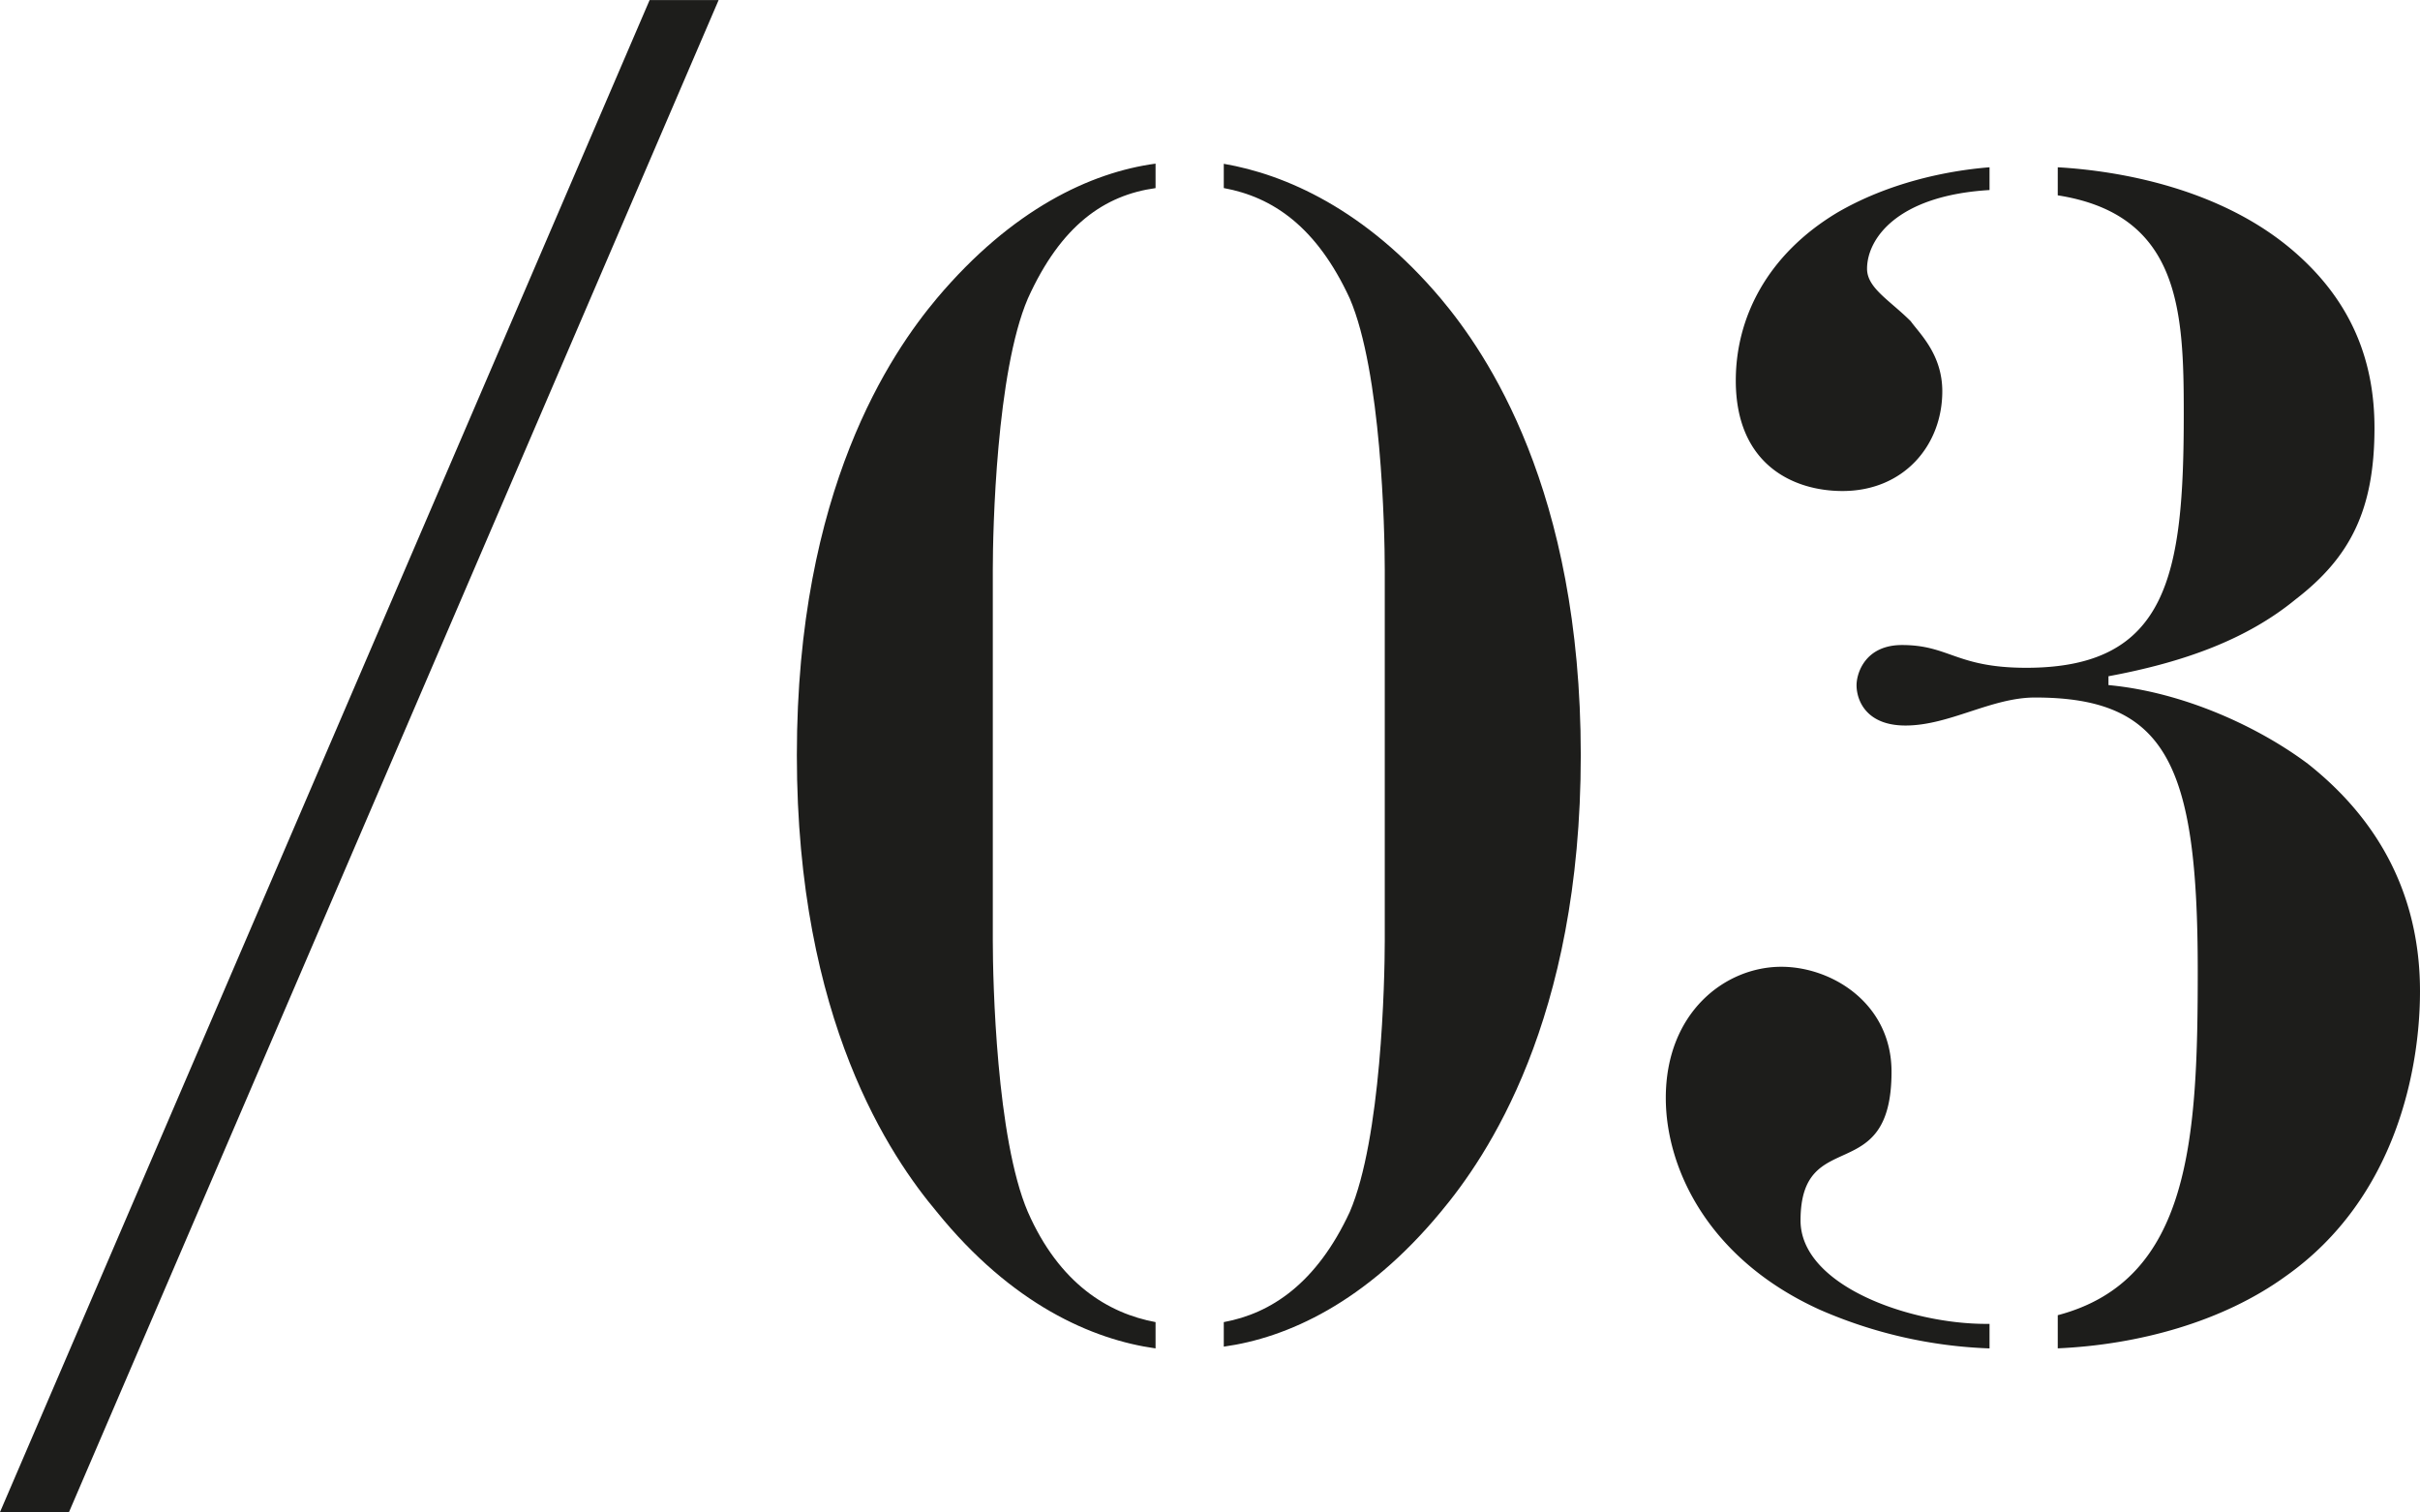
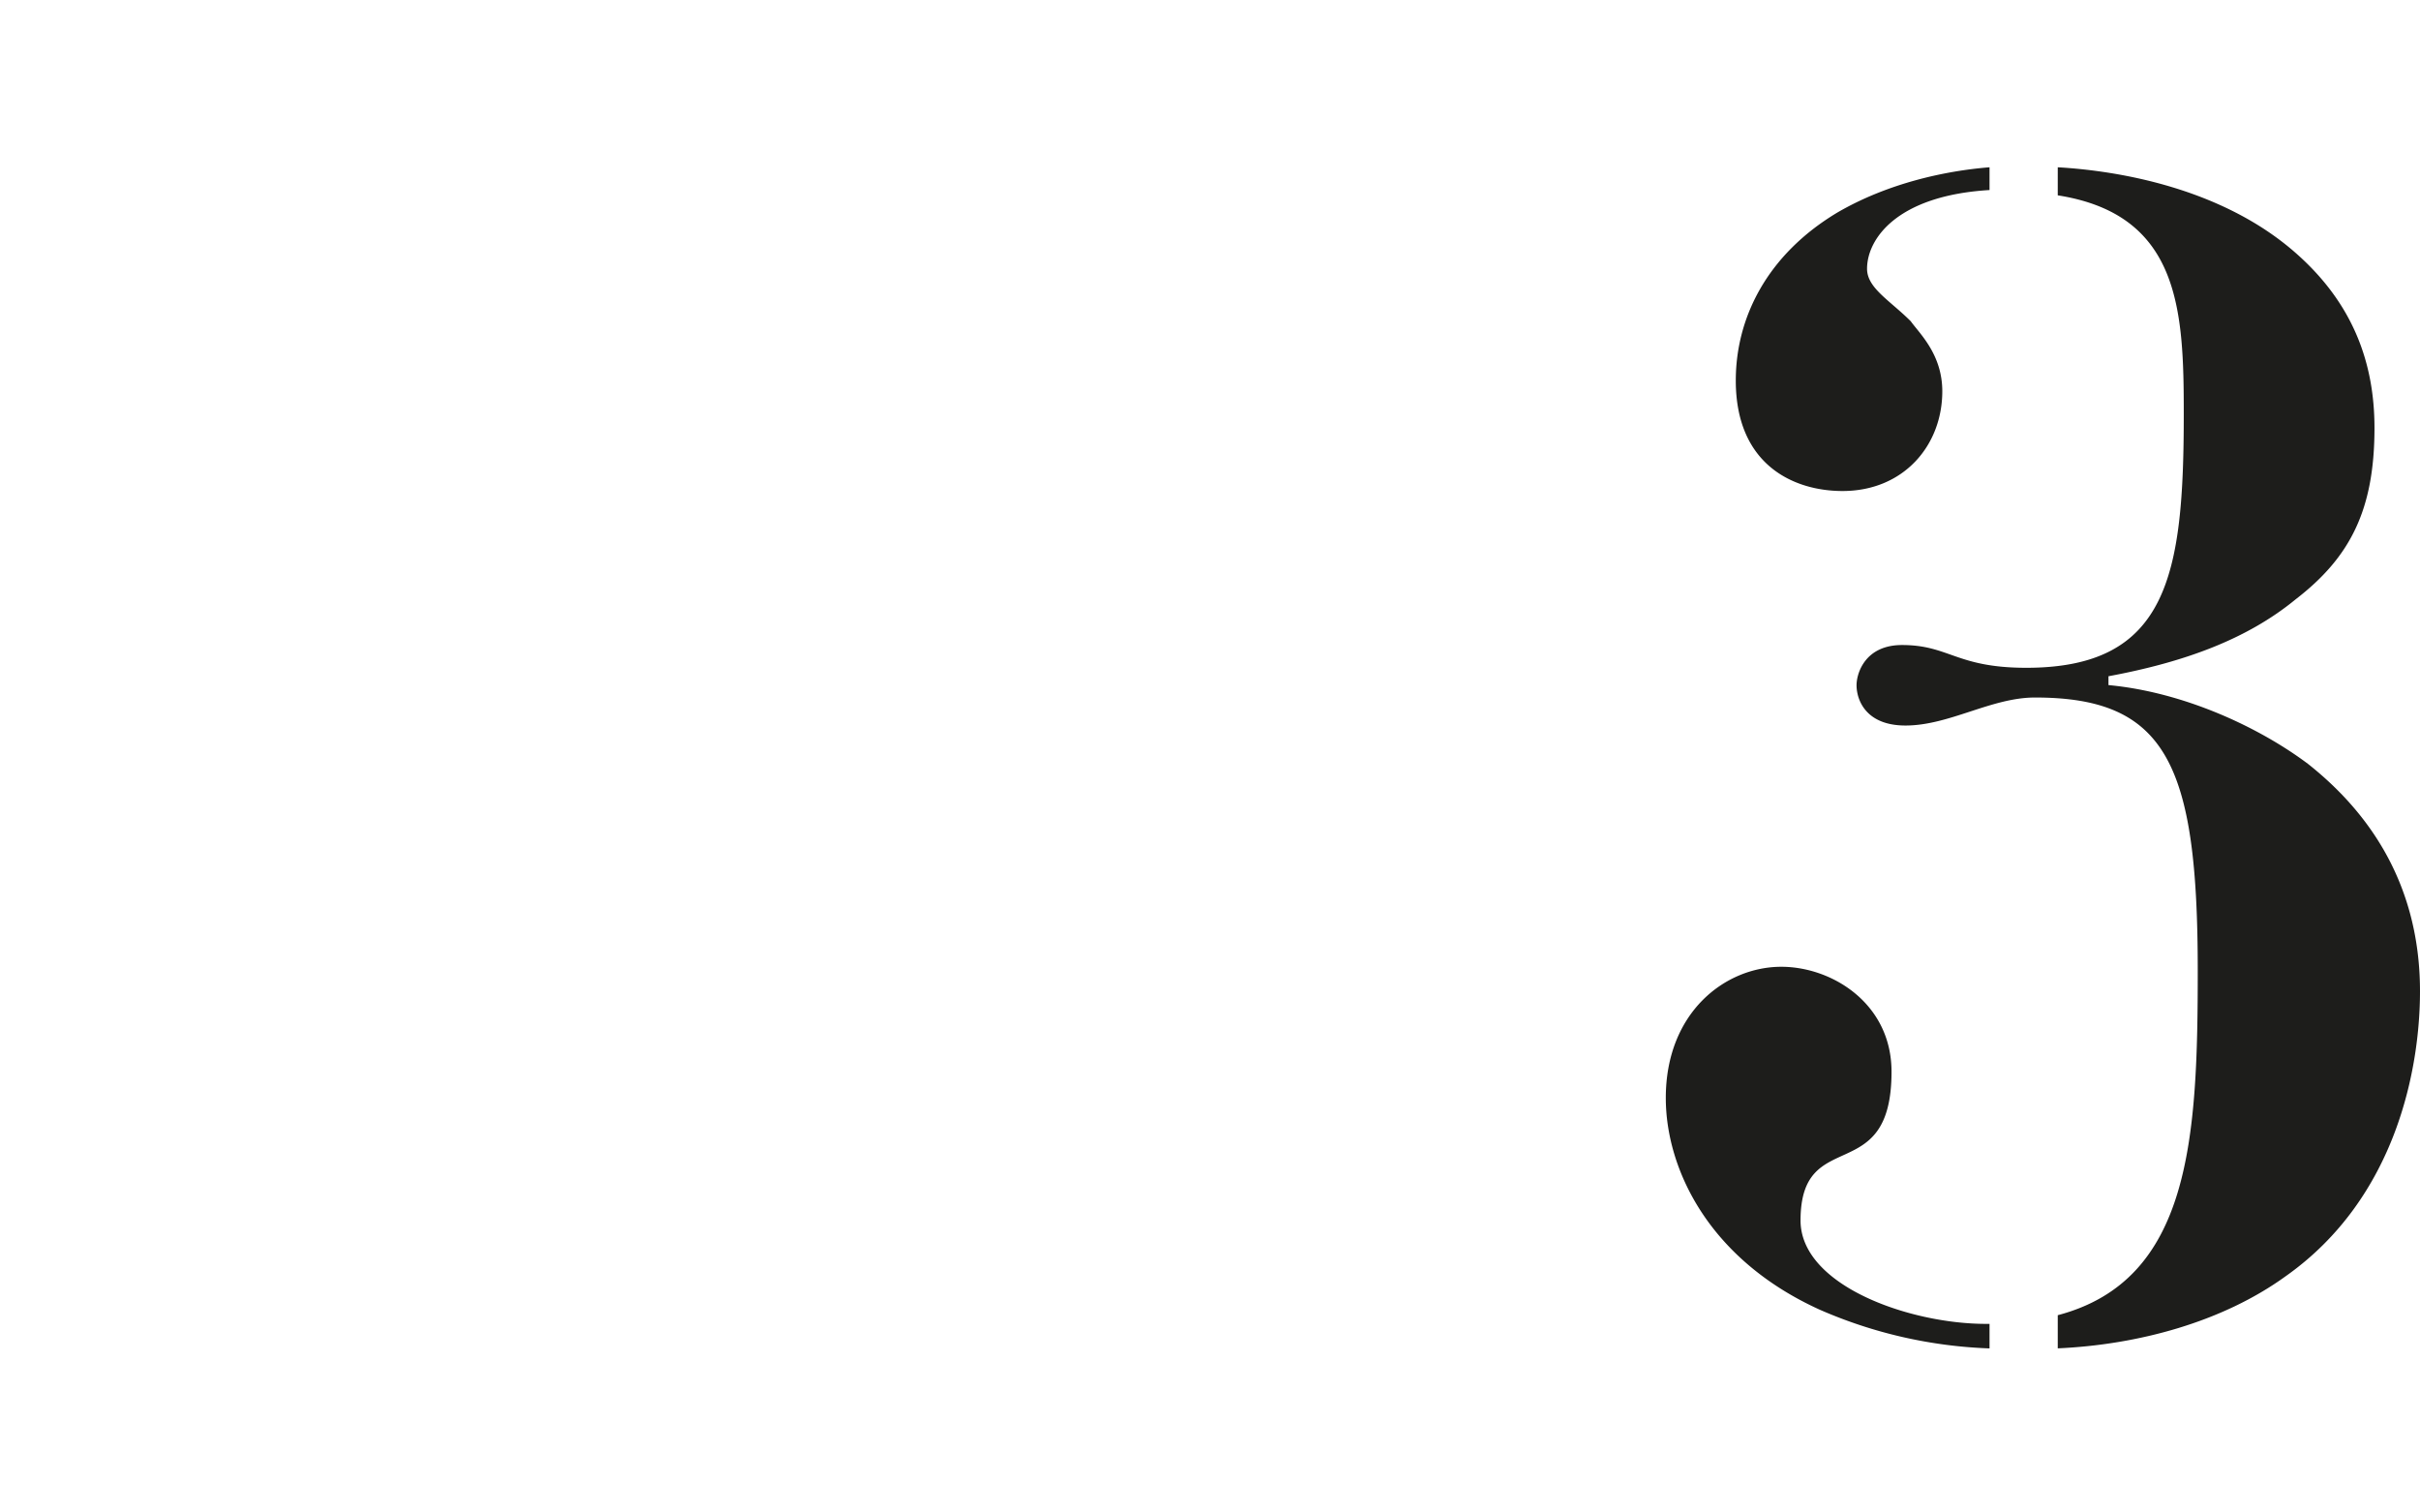
<svg xmlns="http://www.w3.org/2000/svg" id="Layer_1" data-name="Layer 1" width="154.53mm" height="96.56mm" viewBox="0 0 438.05 273.7">
  <g>
    <g>
-       <path d="M179.71,170.27c0,7.28.64,35.79,6.34,49.09,5.7,13,14.57,18.37,23.12,19.95v4.76c-11.4-1.59-26-7.92-39.59-24.71-8.24-9.82-25.34-34.52-25.34-82.67S161.34,63.84,169.58,54c13.62-16.16,27.87-22.81,39.59-24.39v4.43c-9.18,1.27-17.1,6.65-23.12,20-5.7,13.3-6.34,41.8-6.34,49.09Zm41.81,73.48v-4.44c8.56-1.58,16.79-7,22.81-19.95,5.7-13.3,6.33-41.81,6.33-49.09V103.12c0-7.29-.63-35.79-6.33-49.09-6-13-13.94-18.37-22.81-20V29.64c11.09,1.9,25.66,8.23,39.28,24.39,8.23,9.81,25.34,34.52,25.34,82.66S269,209.54,260.8,219.36C247.18,235.83,232.93,242.17,221.52,243.75Z" style="fill: #1d1d1b" />
      <path d="M359.49,239.63h.64v4.44a84,84,0,0,1-30.72-7c-20.27-9.19-27.88-25.66-27.88-38.33,0-15.52,10.77-23.75,20.91-23.75,9.18,0,19.95,6.65,19.95,19,0,21.22-16.47,9.5-16.47,26.92C325.92,232.66,345.56,239.63,359.49,239.63Zm.64-209.36v4.12c-16.79,1-22.17,8.87-22.17,14.25,0,3.49,4.11,5.7,7.91,9.5,1.59,2.22,5.71,6,5.71,12.67,0,9.82-7,18.06-18.06,18.06-8.87,0-19.32-4.75-19.32-20,0-11.4,5.7-22.8,18.37-30.4C341.76,33.12,352.21,30.9,360.13,30.27ZM381.66,124c13.63,1.27,27.24,7.61,36.11,14.26,9.19,7.28,20.28,19.95,20.28,41.17,0,13.62-4.12,37.38-24.39,51.63-11.41,8.23-26.61,12.35-41.18,13v-6c24.07-6.34,25.34-32,25.34-62.4,0-37.37-5.7-49.41-29.46-49.41-7.92,0-15.52,5.07-23.44,5.07-7.28,0-8.86-4.75-8.86-7.29,0-2.21,1.58-7.28,8.23-7.28,8.55,0,9.82,4.12,22.49,4.12,25.66,0,28.51-16.79,28.51-45.93,0-18.69-.64-36.11-22.81-39.59V30.27c11.08.63,29.77,3.8,43.08,15.52,10.45,9.19,14.25,20,14.25,31.67,0,14.89-4.44,23.44-14.25,31-8.87,7.29-20.27,11.41-33.9,13.94Z" style="fill: #1d1d1b" />
    </g>
-     <polygon points="0 273.7 117.59 0 130.08 0 12.49 273.7 0 273.7" style="fill: #1d1d1b" />
  </g>
</svg>